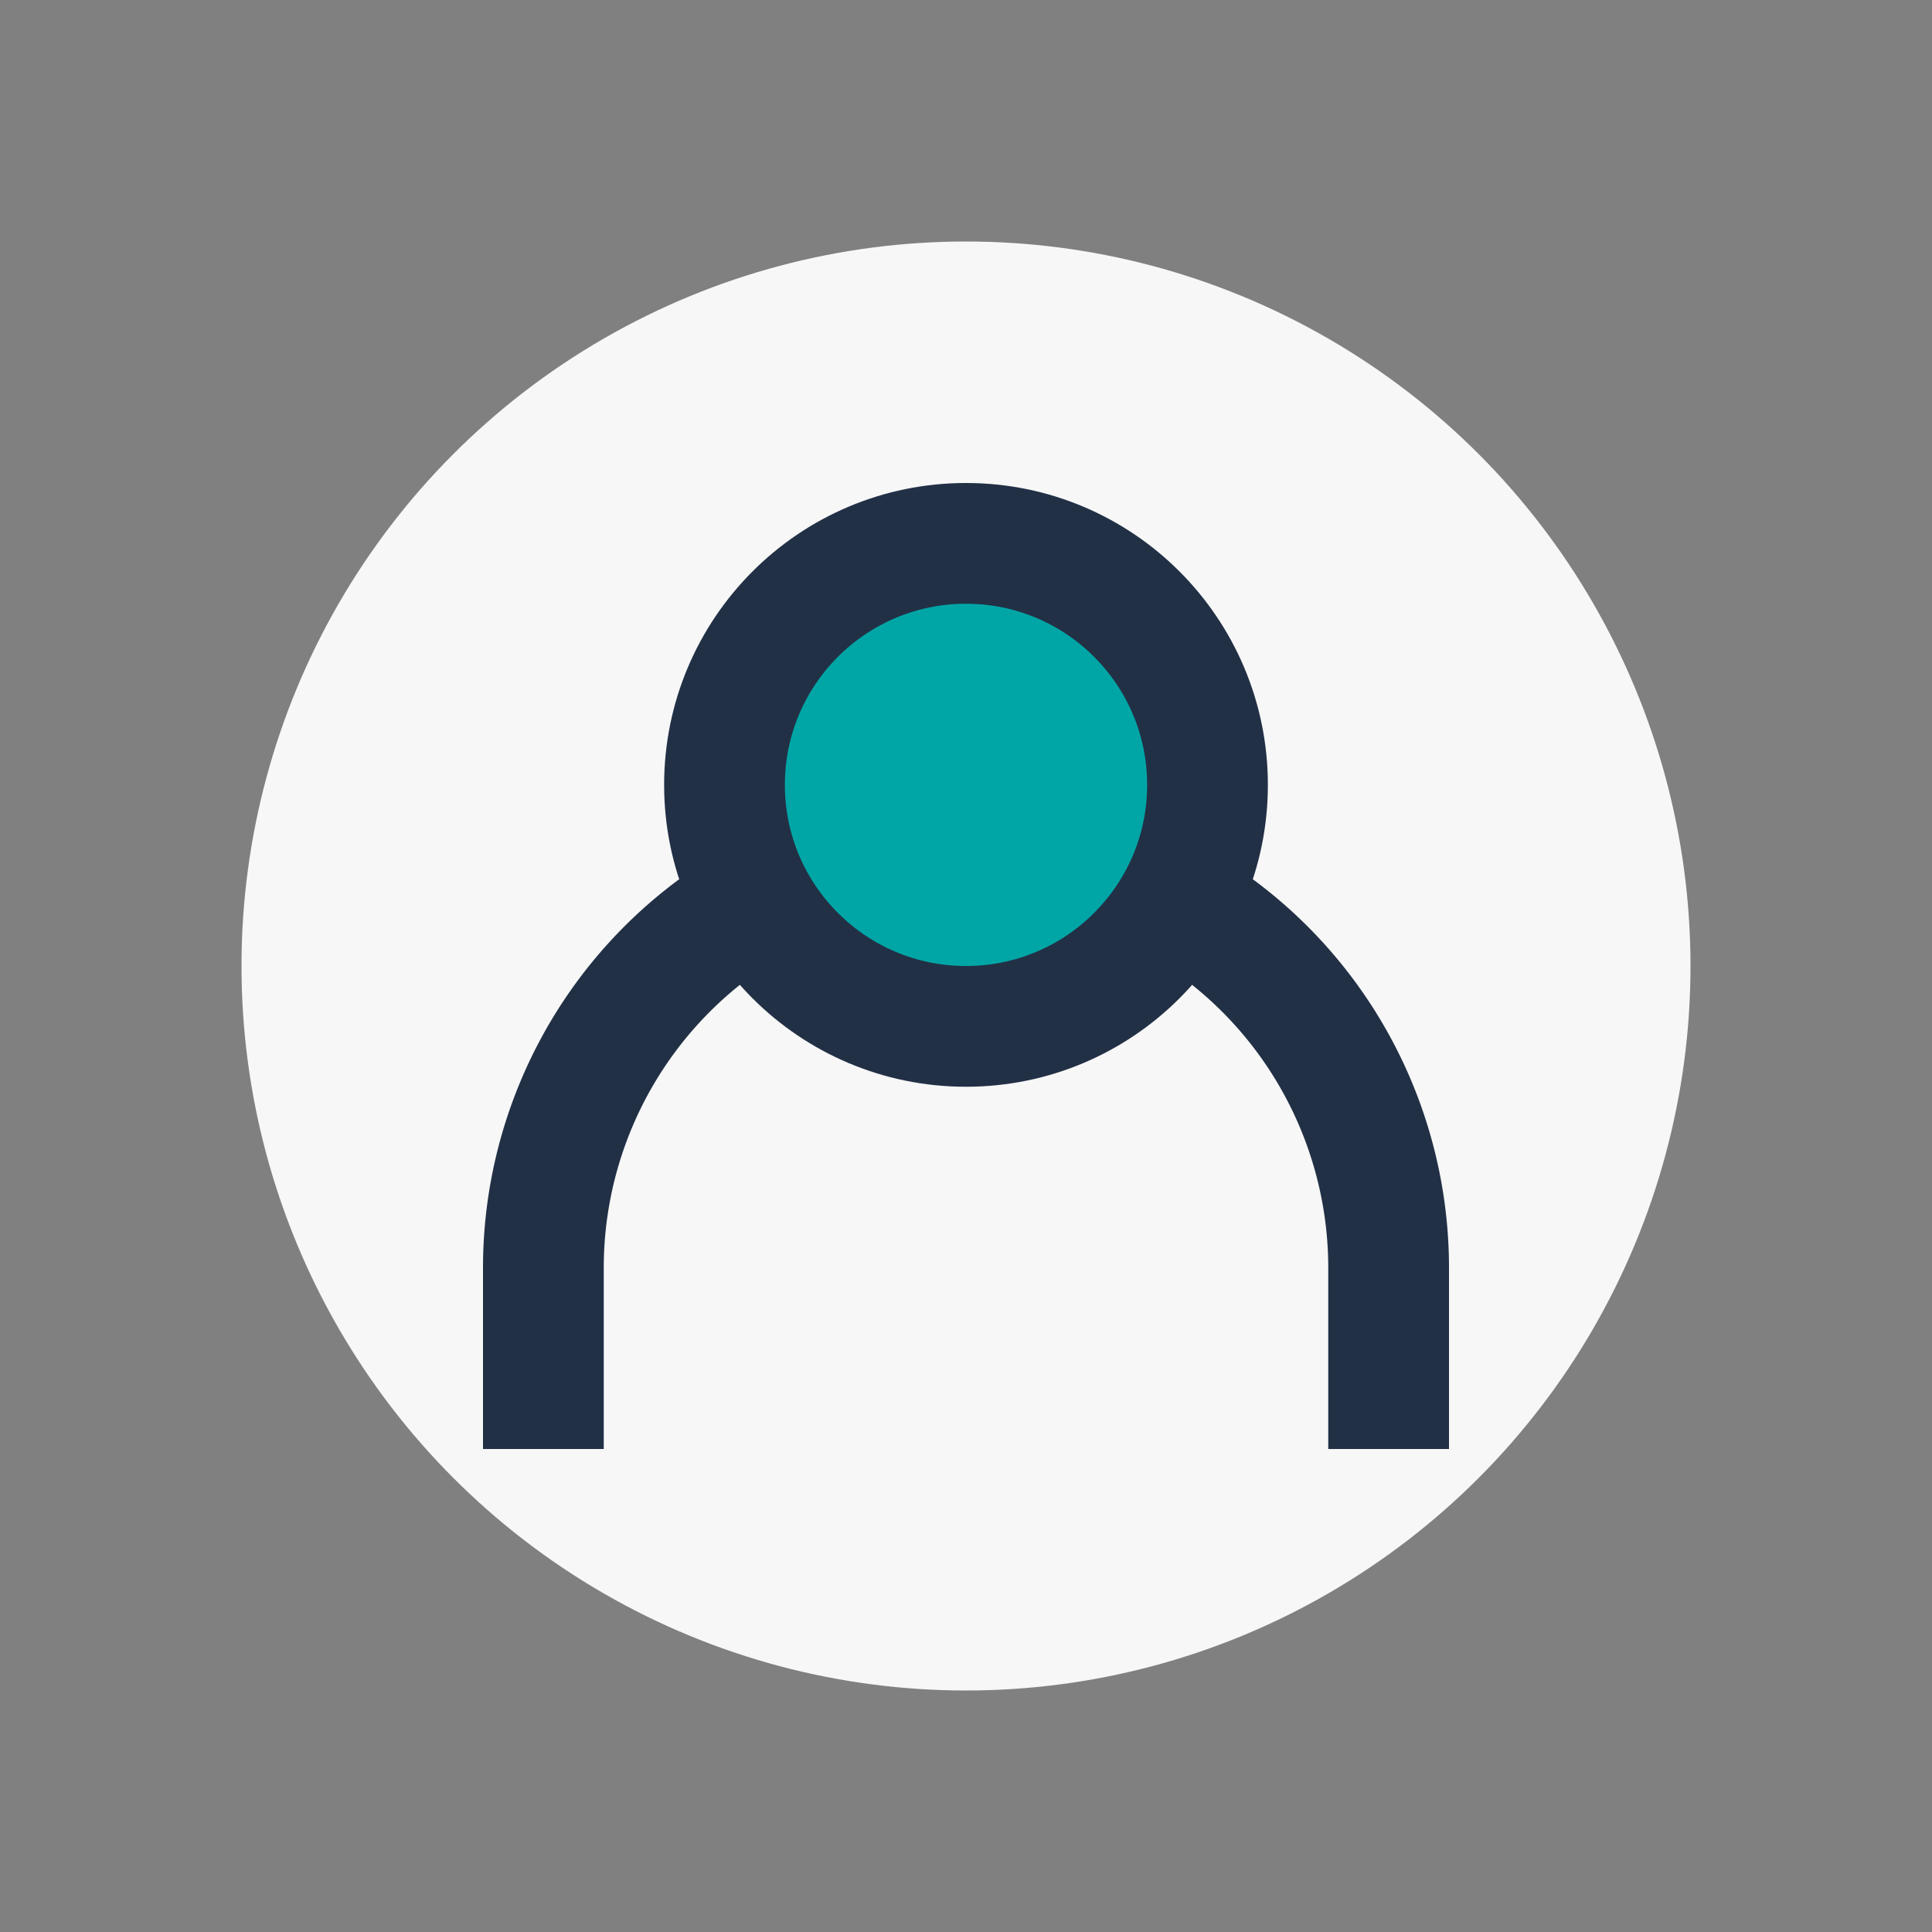
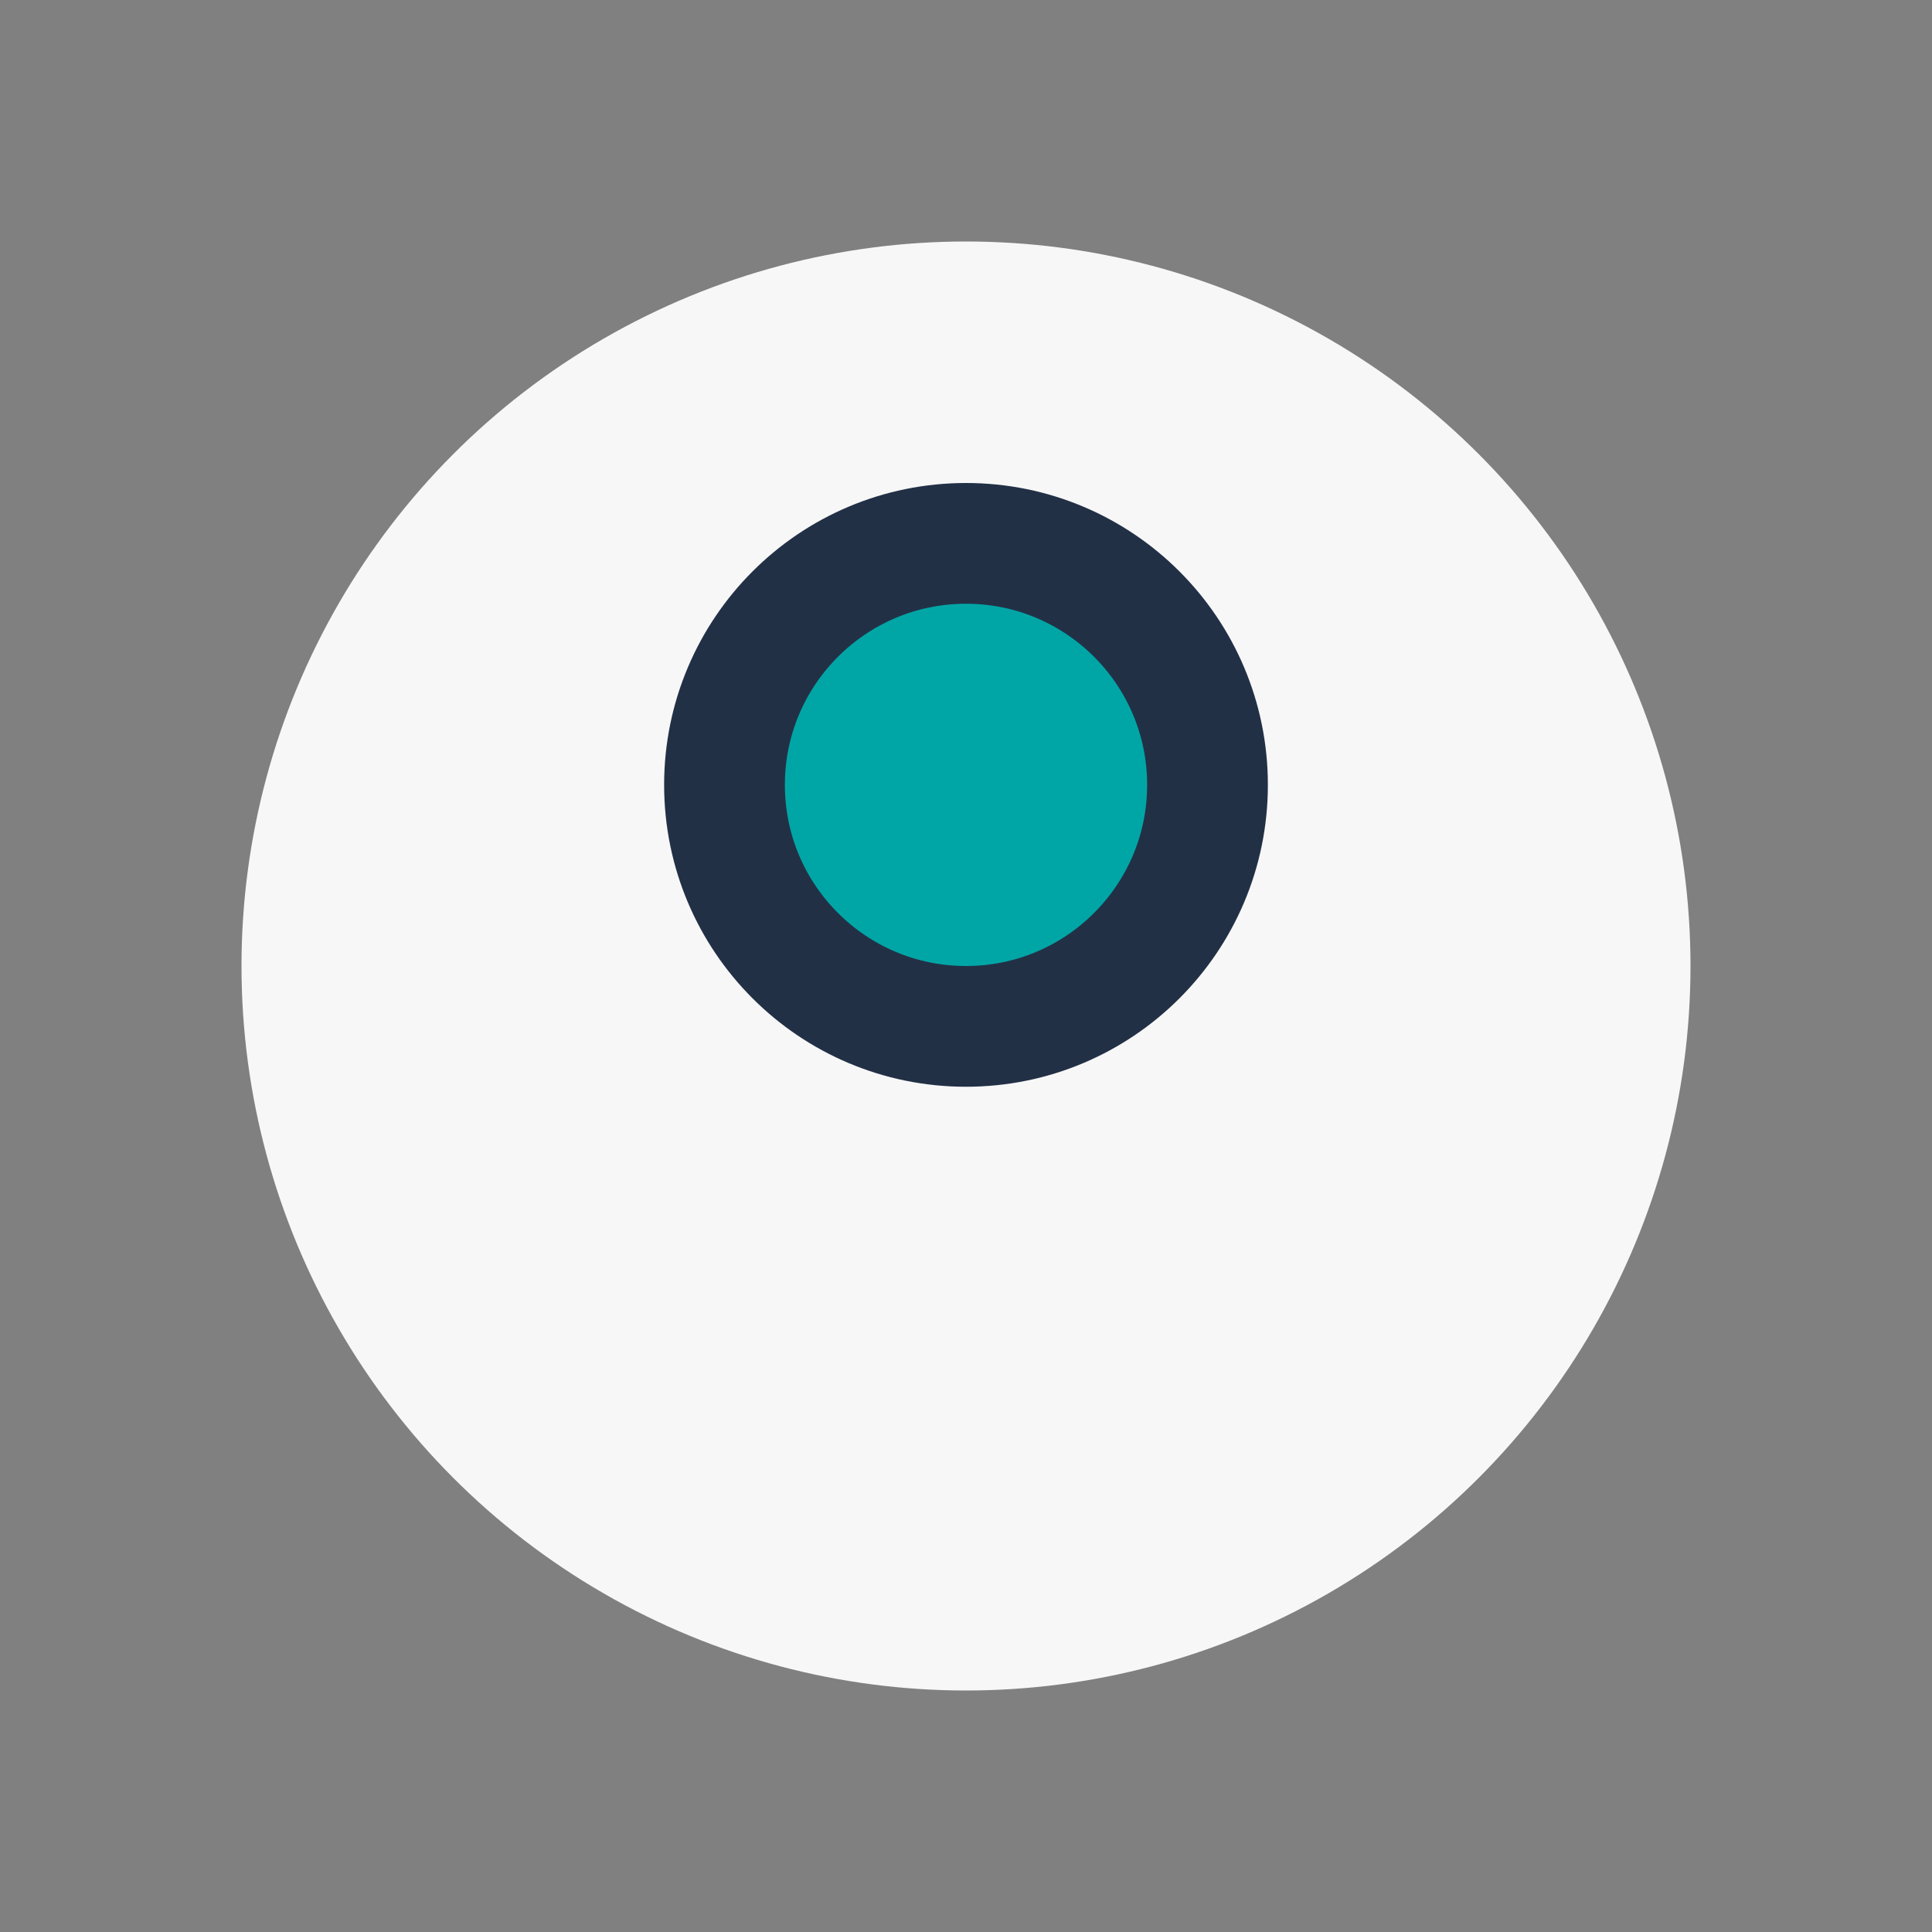
<svg xmlns="http://www.w3.org/2000/svg" width="32" height="32" viewBox="0 0 32 32">
  <rect x="0" y="0" width="32" height="32" fill="#808080" stroke="none" />
  <circle cx="16" cy="16" r="12" fill="#F7F7F7" />
-   <path d="M23 24v-3a7 7 0 0 0-14 0v3" stroke="#223046" stroke-width="2" fill="none" />
  <circle cx="16" cy="13" r="4" fill="#00A6A6" stroke="#223046" stroke-width="2" />
</svg>